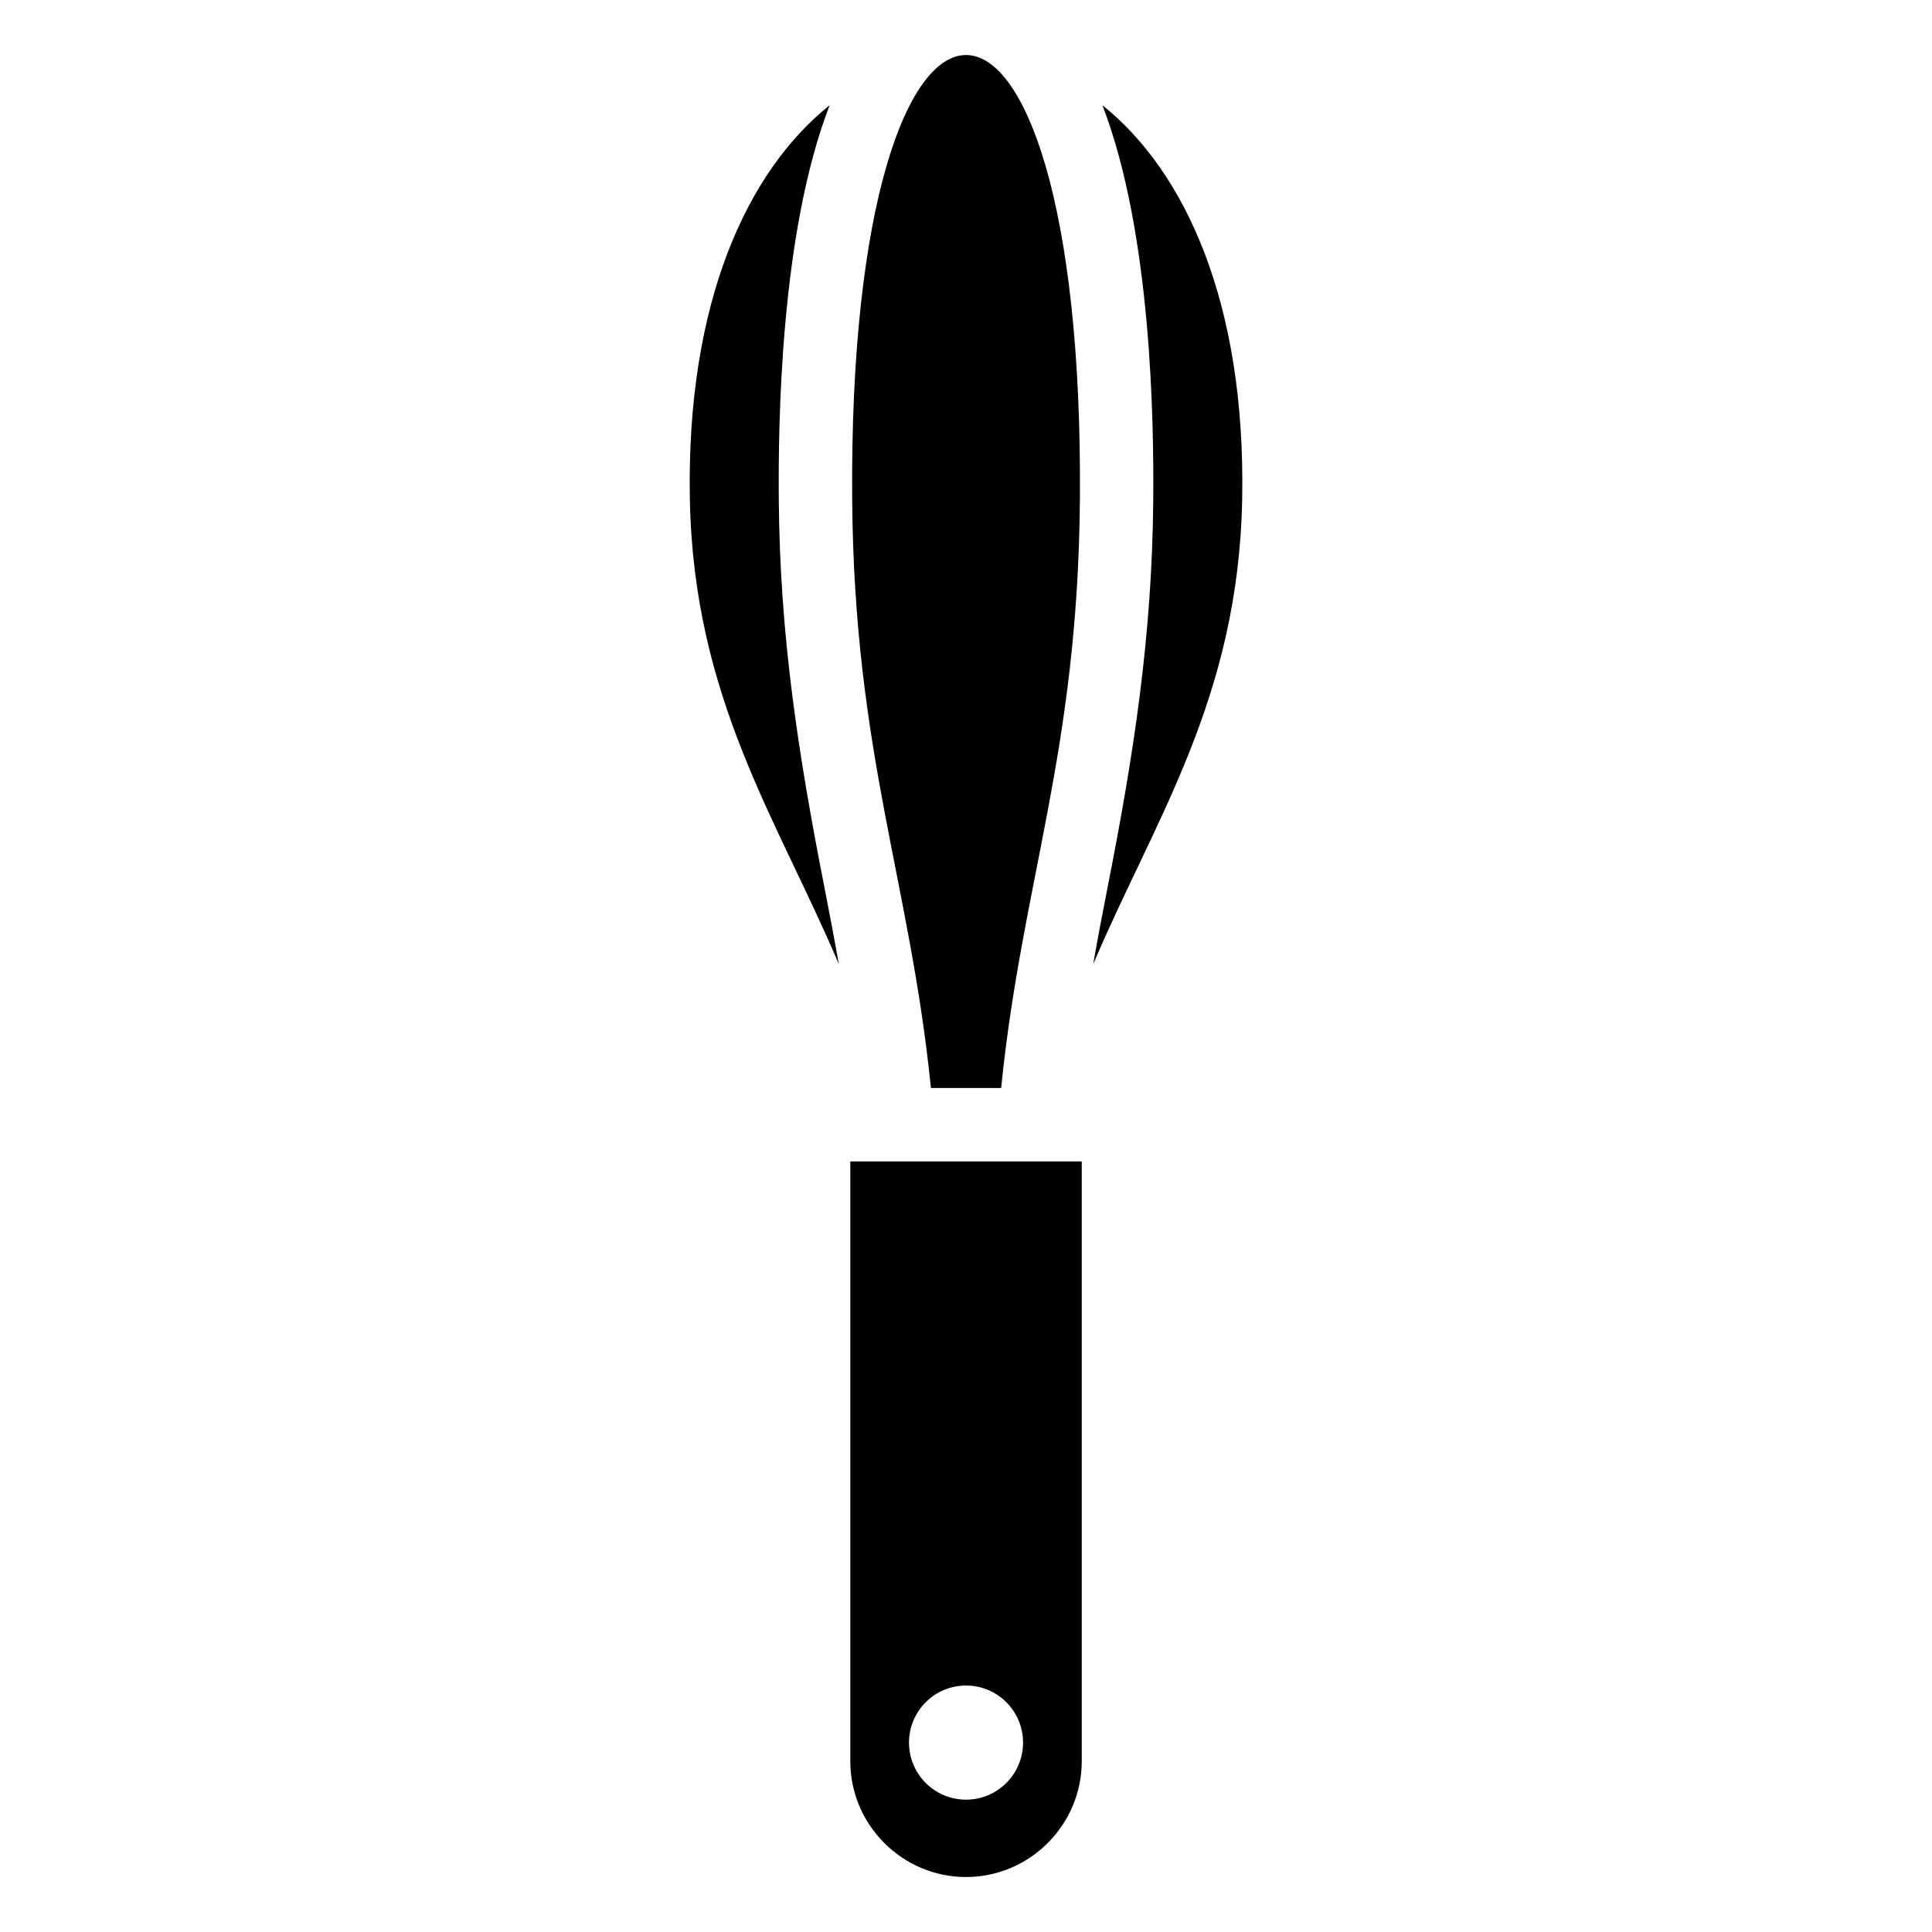
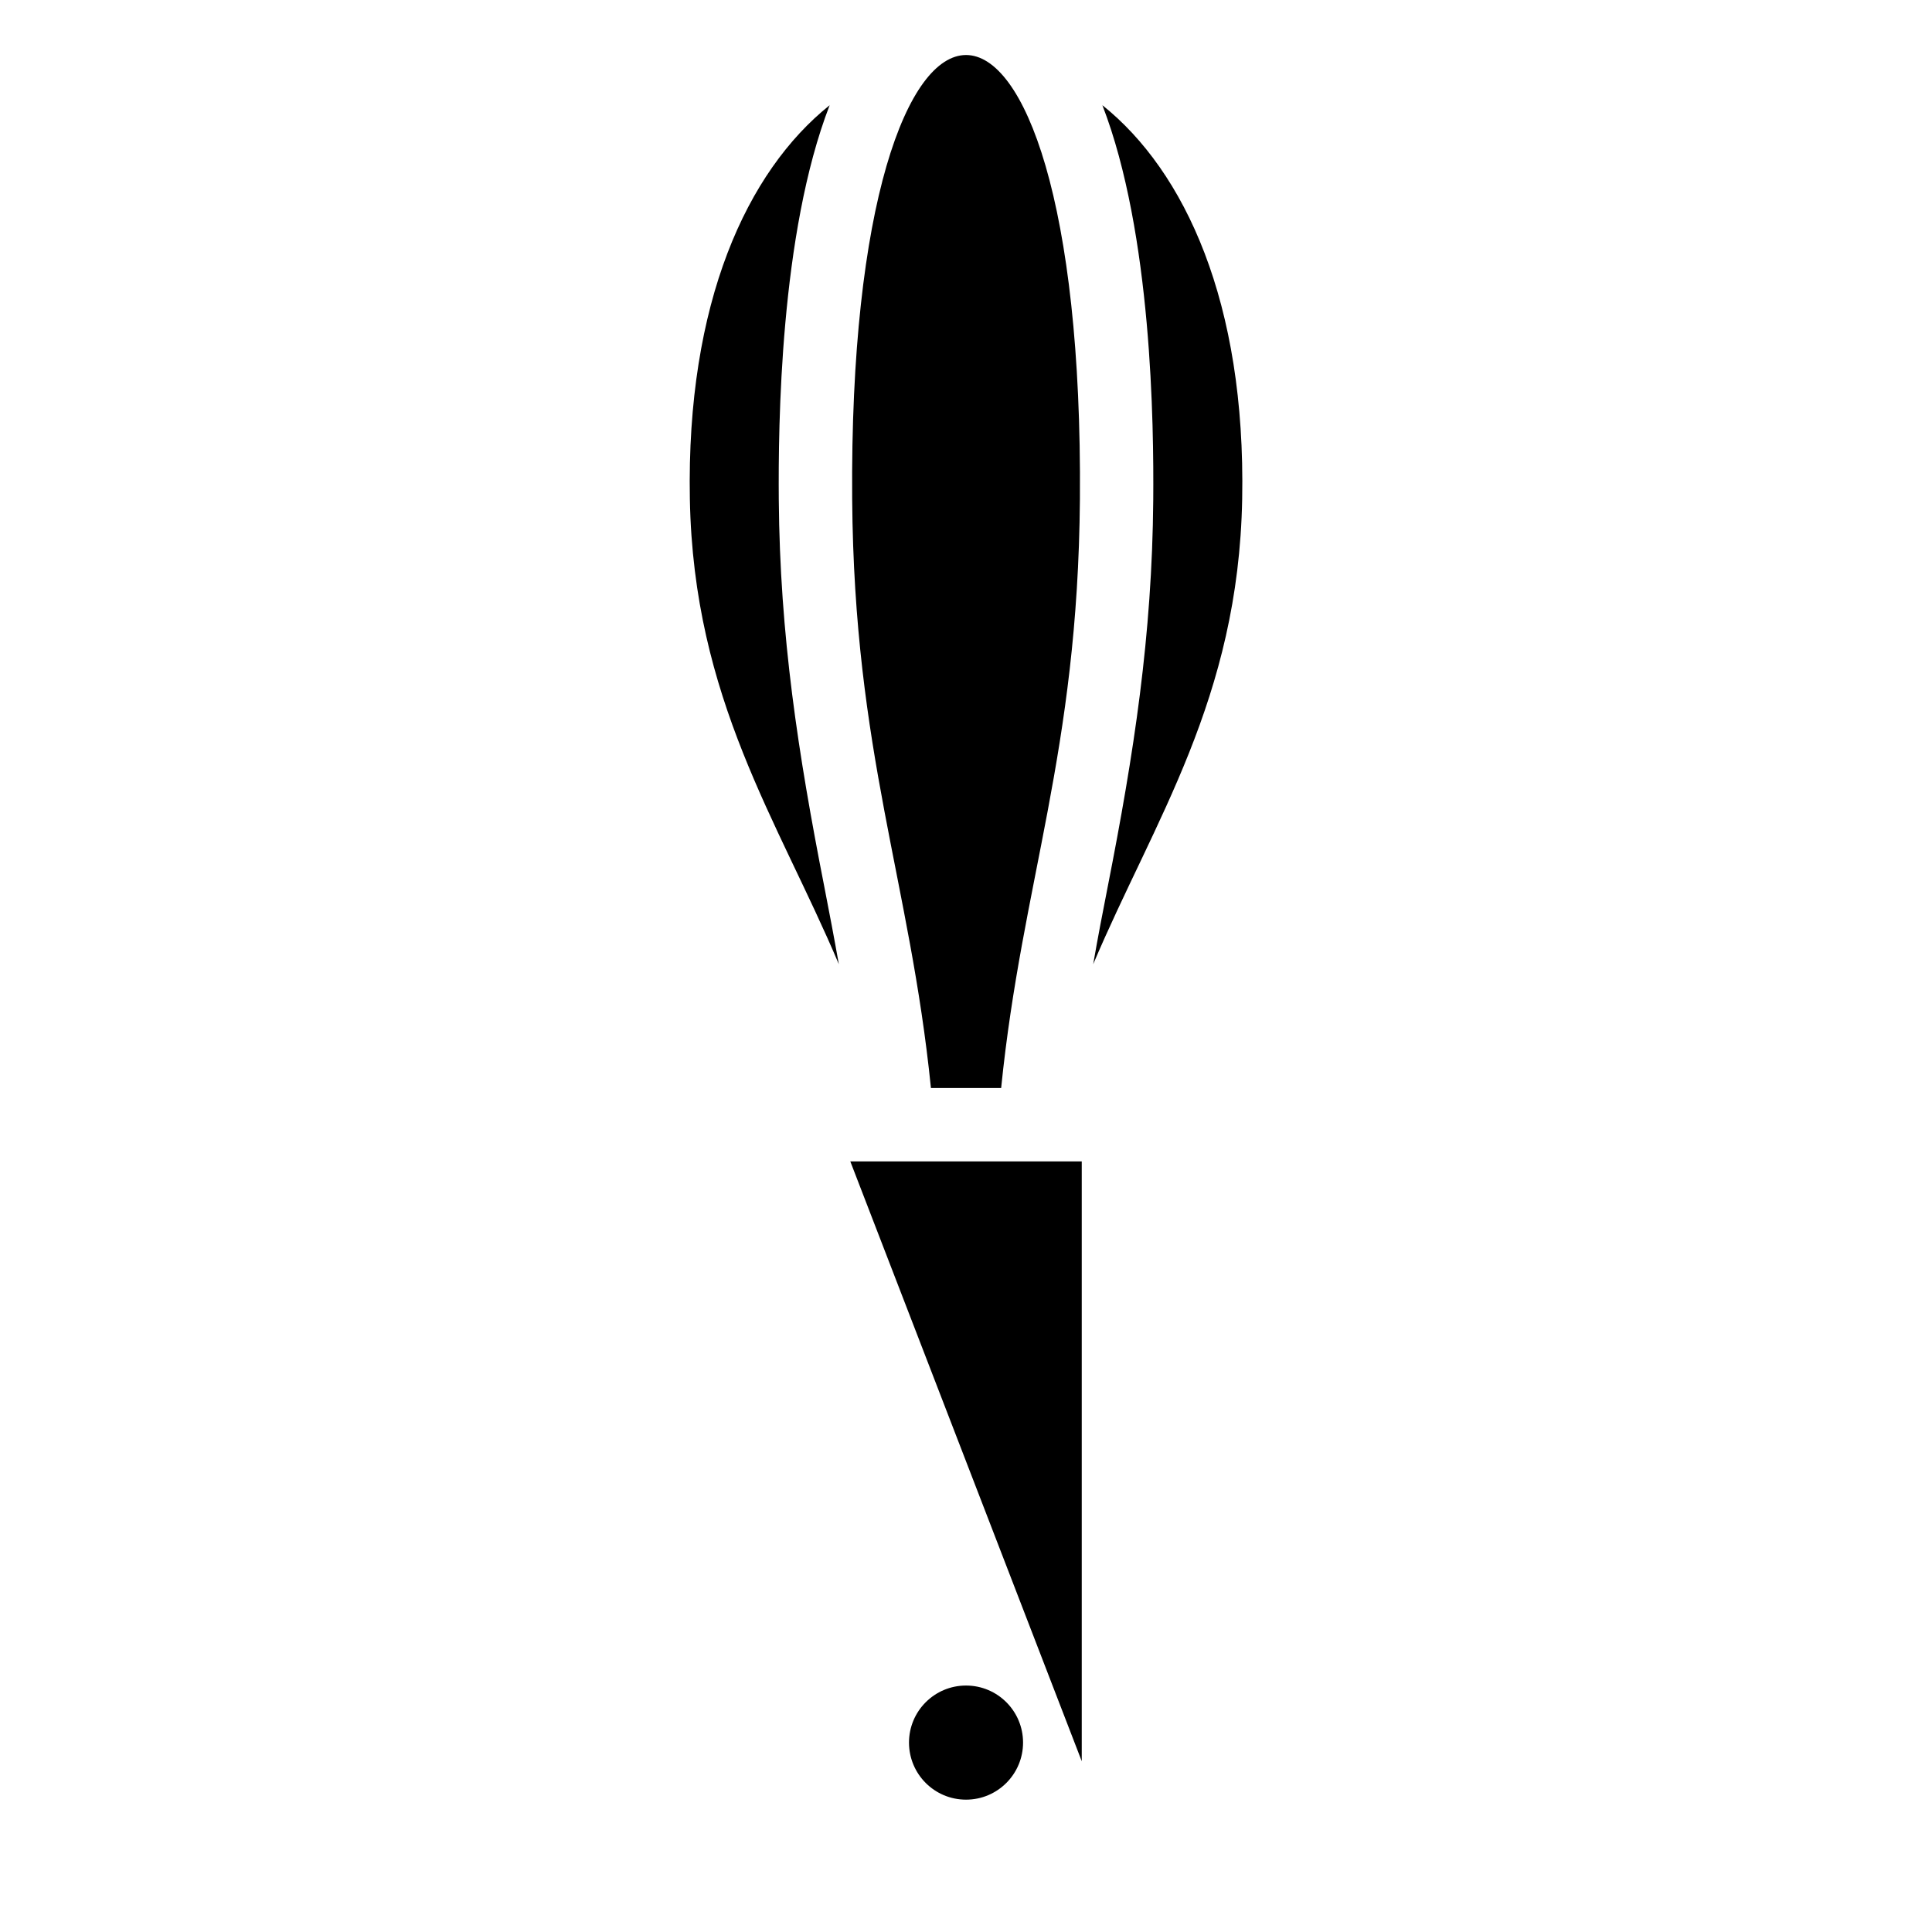
<svg xmlns="http://www.w3.org/2000/svg" fill="#000000" width="800px" height="800px" version="1.1" viewBox="144 144 512 512">
-   <path d="m433.71 399.52c16.098-38.059 38.496-70.238 39.48-123.26 0.969-52.086-15.176-86.879-37.047-104.38 13.164 34.008 13.633 84.941 13.48 104.52-0.289 36.047-5.125 67.305-12.031 102.41-1.375 6.969-2.691 13.859-3.883 20.707zm-64.371 52.266h61.336v158.96c0 16.867-13.801 30.684-30.668 30.684-16.867 0-30.668-13.801-30.668-30.684zm30.668 138.9c8.359 0 15.113 6.769 15.113 15.113 0 8.359-6.769 15.129-15.113 15.129-8.359 0-15.113-6.769-15.113-15.129 0-8.344 6.769-15.113 15.113-15.113zm9.309-158.36c5.562-54.941 20.344-88.66 20.871-156.07 1.211-156.9-61.562-156.9-60.352 0 0.516 67.41 15.312 101.13 20.871 156.07zm-45.449-260.44c-21.871 17.504-38.012 52.281-37.047 104.38 0.984 53.02 23.398 85.199 39.48 123.26-1.211-6.848-2.523-13.723-3.883-20.707-6.891-35.098-11.742-66.367-12.031-102.41-0.152-19.59 0.301-70.508 13.48-104.52z" fill-rule="evenodd" />
+   <path d="m433.71 399.52c16.098-38.059 38.496-70.238 39.48-123.26 0.969-52.086-15.176-86.879-37.047-104.38 13.164 34.008 13.633 84.941 13.48 104.52-0.289 36.047-5.125 67.305-12.031 102.41-1.375 6.969-2.691 13.859-3.883 20.707zm-64.371 52.266h61.336v158.96zm30.668 138.9c8.359 0 15.113 6.769 15.113 15.113 0 8.359-6.769 15.129-15.113 15.129-8.359 0-15.113-6.769-15.113-15.129 0-8.344 6.769-15.113 15.113-15.113zm9.309-158.36c5.562-54.941 20.344-88.66 20.871-156.07 1.211-156.9-61.562-156.9-60.352 0 0.516 67.41 15.312 101.13 20.871 156.07zm-45.449-260.44c-21.871 17.504-38.012 52.281-37.047 104.38 0.984 53.02 23.398 85.199 39.48 123.26-1.211-6.848-2.523-13.723-3.883-20.707-6.891-35.098-11.742-66.367-12.031-102.41-0.152-19.59 0.301-70.508 13.48-104.52z" fill-rule="evenodd" />
</svg>